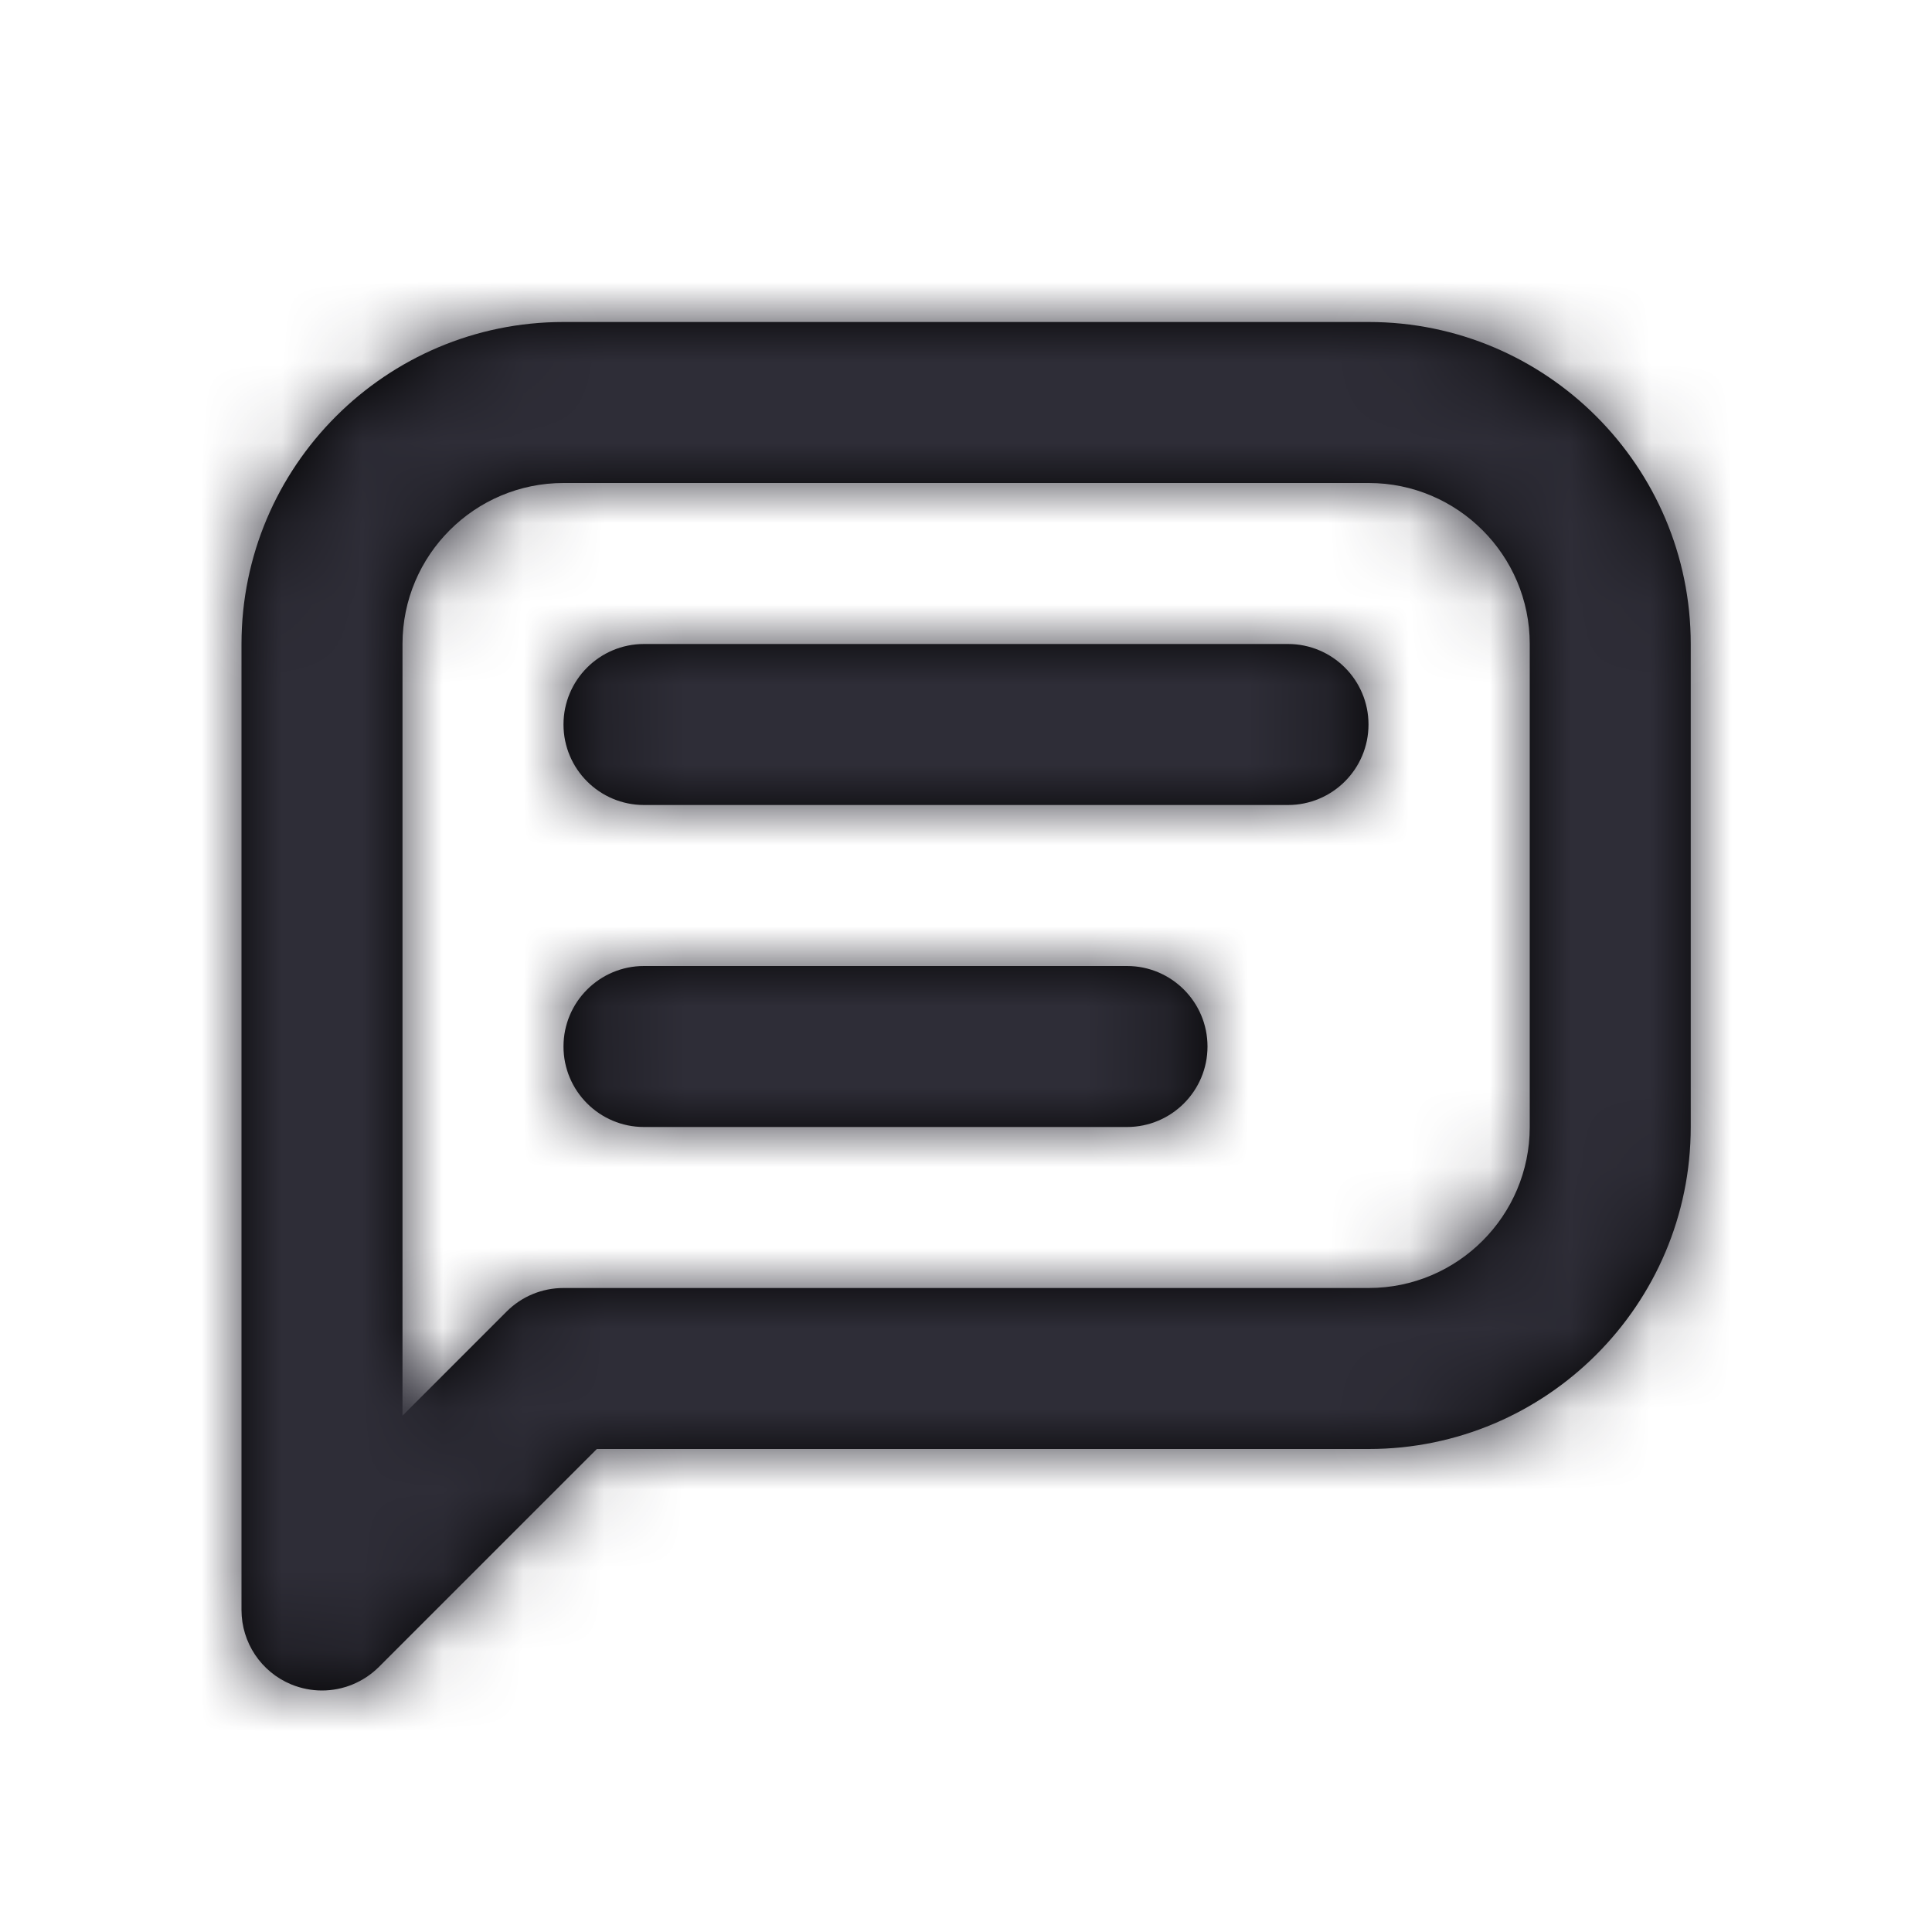
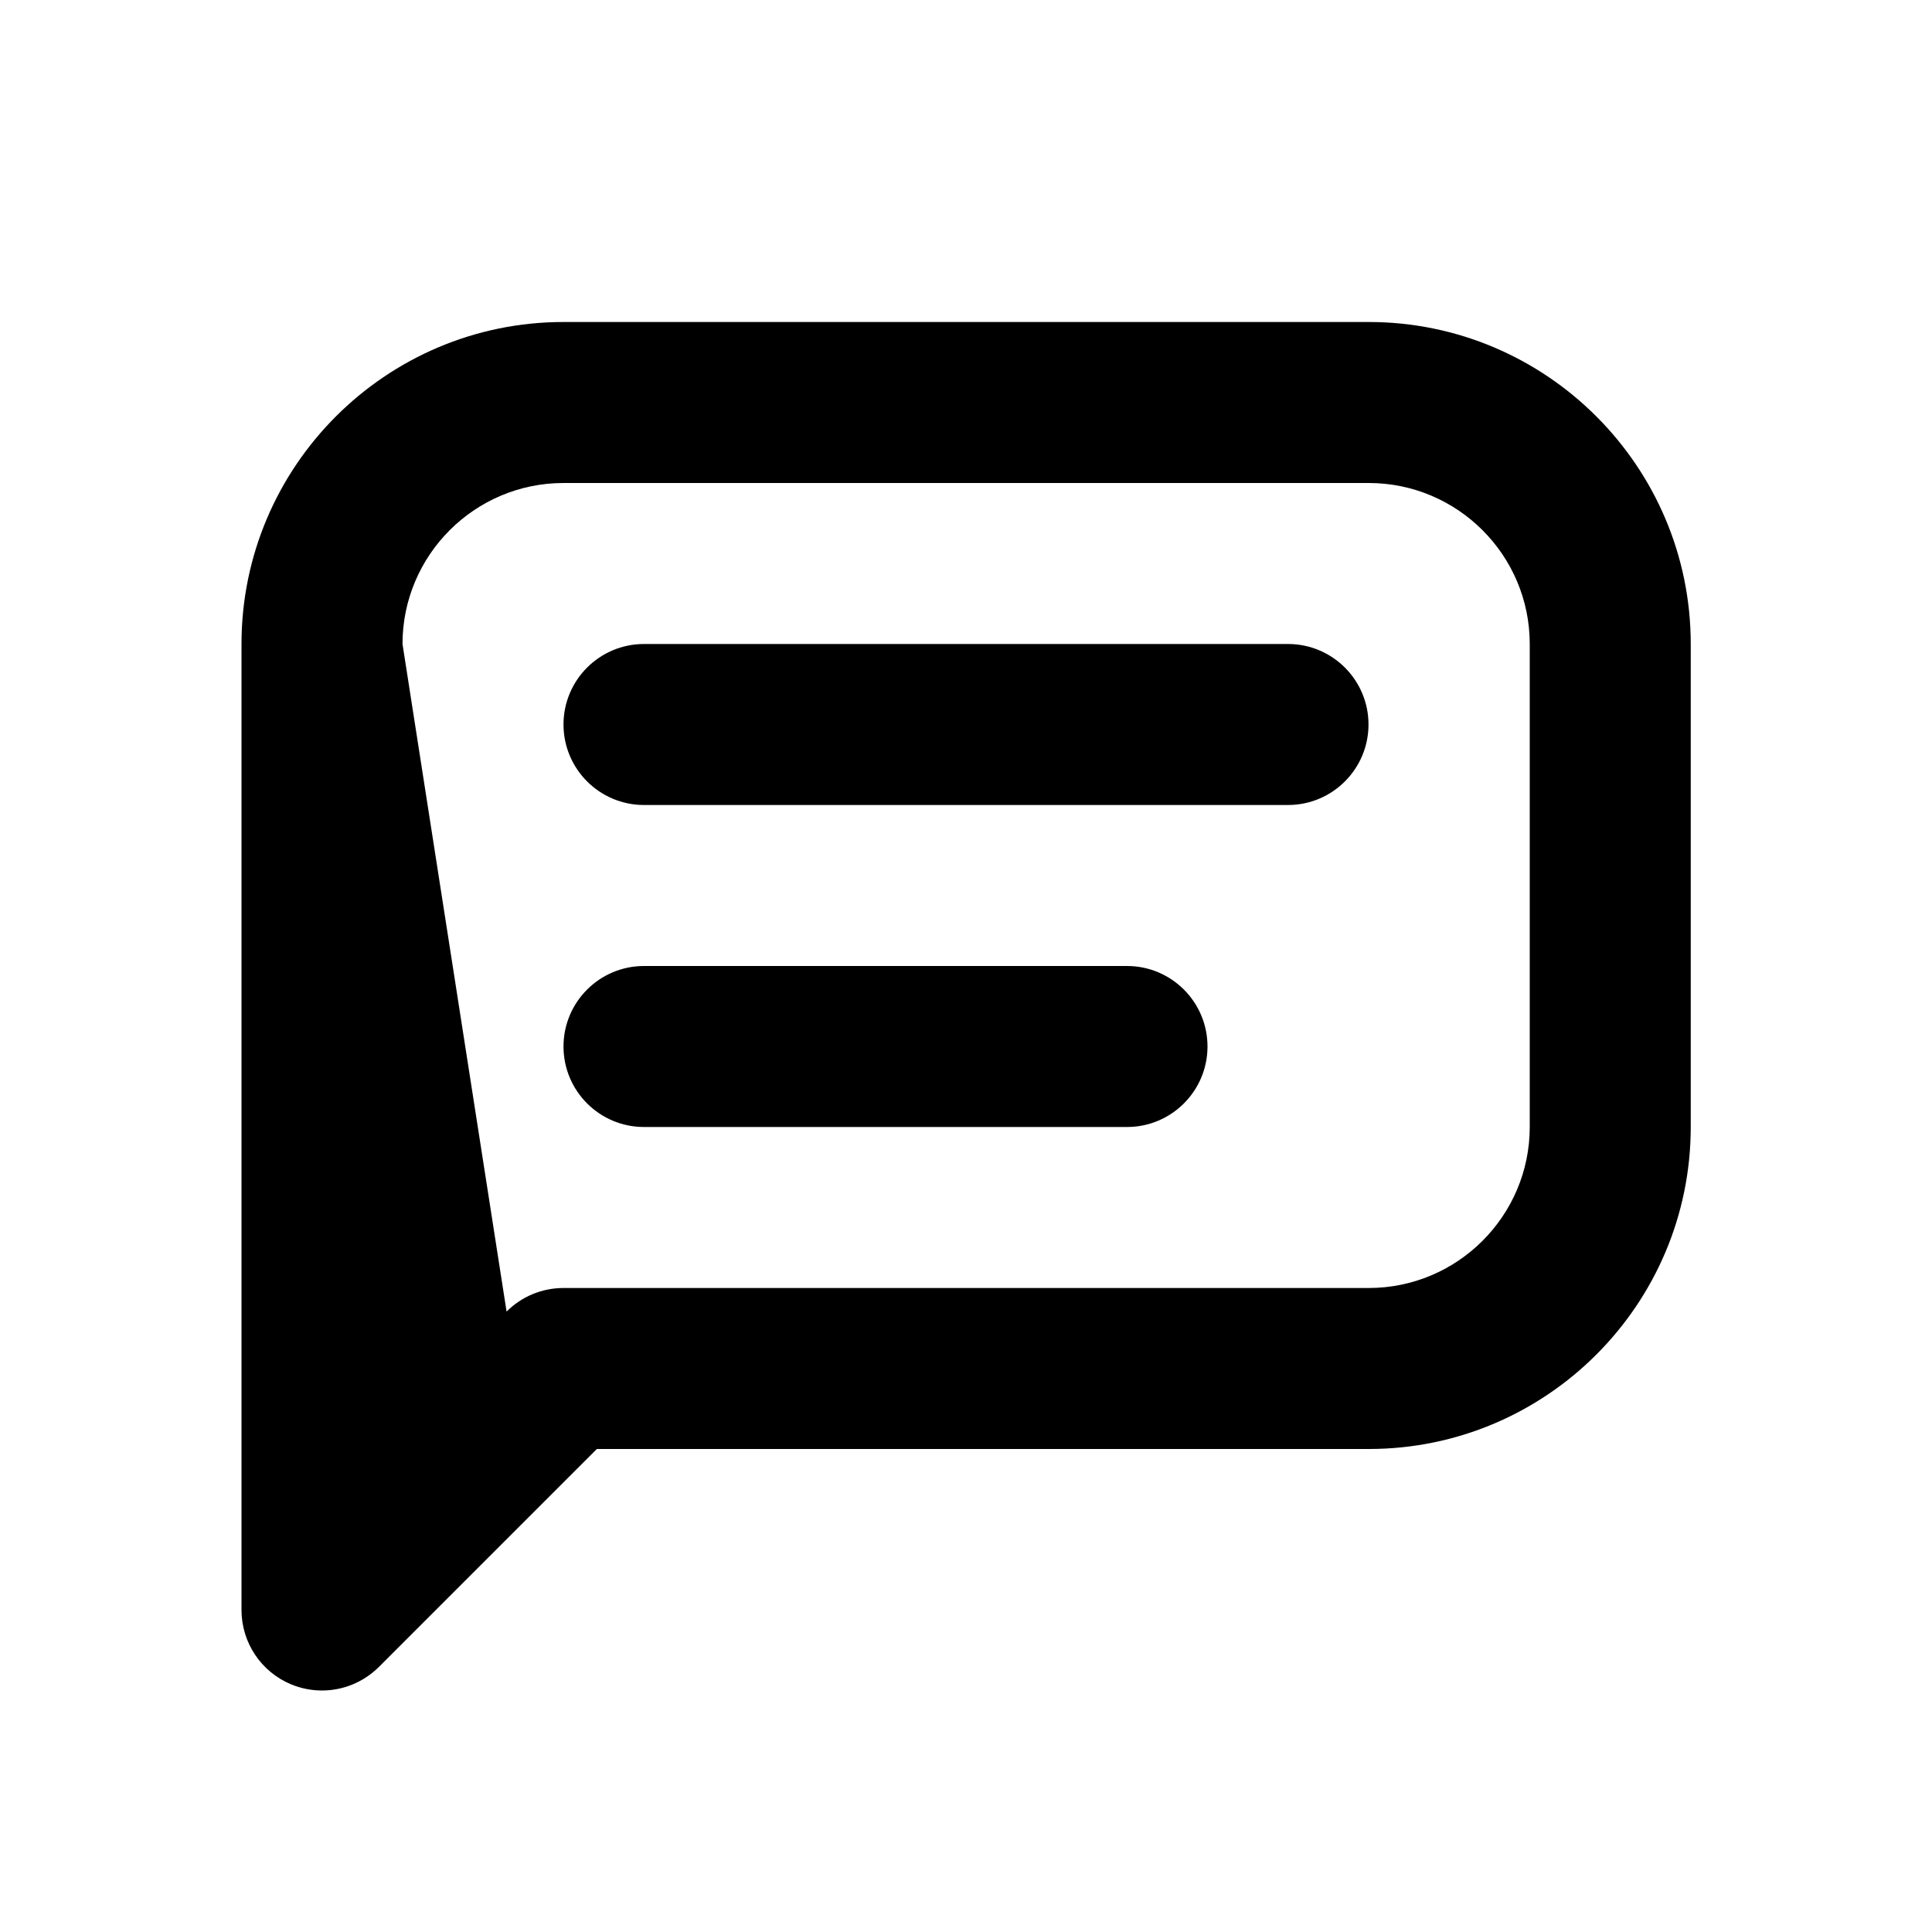
<svg xmlns="http://www.w3.org/2000/svg" xmlns:xlink="http://www.w3.org/1999/xlink" width="24px" height="24px" viewBox="0 0 24 24" version="1.1">
  <title>Icons/Message/2 Empty</title>
  <desc>Created with Sketch.</desc>
  <defs>
-     <path d="M19.003,14 C19.003,15.103 18.106,16 17.003,16 L7,16 C6.734,16 6.48,16.105 6.293,16.293 L5,17.586 L5,8 C5,6.897 5.897,6 7,6 L17.003,6 C18.106,6 19.003,6.897 19.003,8 L19.003,14 Z M17.003,4 C19.209,4 21.003,5.794 21.003,8 L21.003,14 C21.003,16.206 19.209,18 17.003,18 L7.414,18 L4.707,20.707 C4.515,20.898 4.26,21 4,21 C3.871,21 3.741,20.975 3.617,20.924 C3.243,20.769 3,20.404 3,20 L3,8 C3,5.794 4.794,4 7,4 L17.003,4 Z M16,8 L8,8 C7.448,8 7,8.448 7,9 C7,9.552 7.448,10 8,10 L16,10 C16.552,10 17,9.552 17,9 C17,8.448 16.552,8 16,8 Z M14,12 L8,12 C7.448,12 7,12.448 7,13 C7,13.552 7.448,14 8,14 L14,14 C14.552,14 15,13.552 15,13 C15,12.448 14.552,12 14,12 Z" id="path-1" />
+     <path d="M19.003,14 C19.003,15.103 18.106,16 17.003,16 L7,16 C6.734,16 6.48,16.105 6.293,16.293 L5,8 C5,6.897 5.897,6 7,6 L17.003,6 C18.106,6 19.003,6.897 19.003,8 L19.003,14 Z M17.003,4 C19.209,4 21.003,5.794 21.003,8 L21.003,14 C21.003,16.206 19.209,18 17.003,18 L7.414,18 L4.707,20.707 C4.515,20.898 4.26,21 4,21 C3.871,21 3.741,20.975 3.617,20.924 C3.243,20.769 3,20.404 3,20 L3,8 C3,5.794 4.794,4 7,4 L17.003,4 Z M16,8 L8,8 C7.448,8 7,8.448 7,9 C7,9.552 7.448,10 8,10 L16,10 C16.552,10 17,9.552 17,9 C17,8.448 16.552,8 16,8 Z M14,12 L8,12 C7.448,12 7,12.448 7,13 C7,13.552 7.448,14 8,14 L14,14 C14.552,14 15,13.552 15,13 C15,12.448 14.552,12 14,12 Z" id="path-1" />
  </defs>
  <g id="Icons/Message/2-Empty" stroke="none" stroke-width="1" fill="none" fill-rule="evenodd">
    <mask id="mask-2" fill="white">
      <use xlink:href="#path-1" />
    </mask>
    <use id="Combined-Shape" fill="#000000" xlink:href="#path-1" />
    <g id="Colors/Grey/Grey-1" mask="url(#mask-2)" fill="#2E2D37">
-       <rect id="Rectangle" x="0" y="0" width="24" height="24" />
-     </g>
+       </g>
  </g>
</svg>